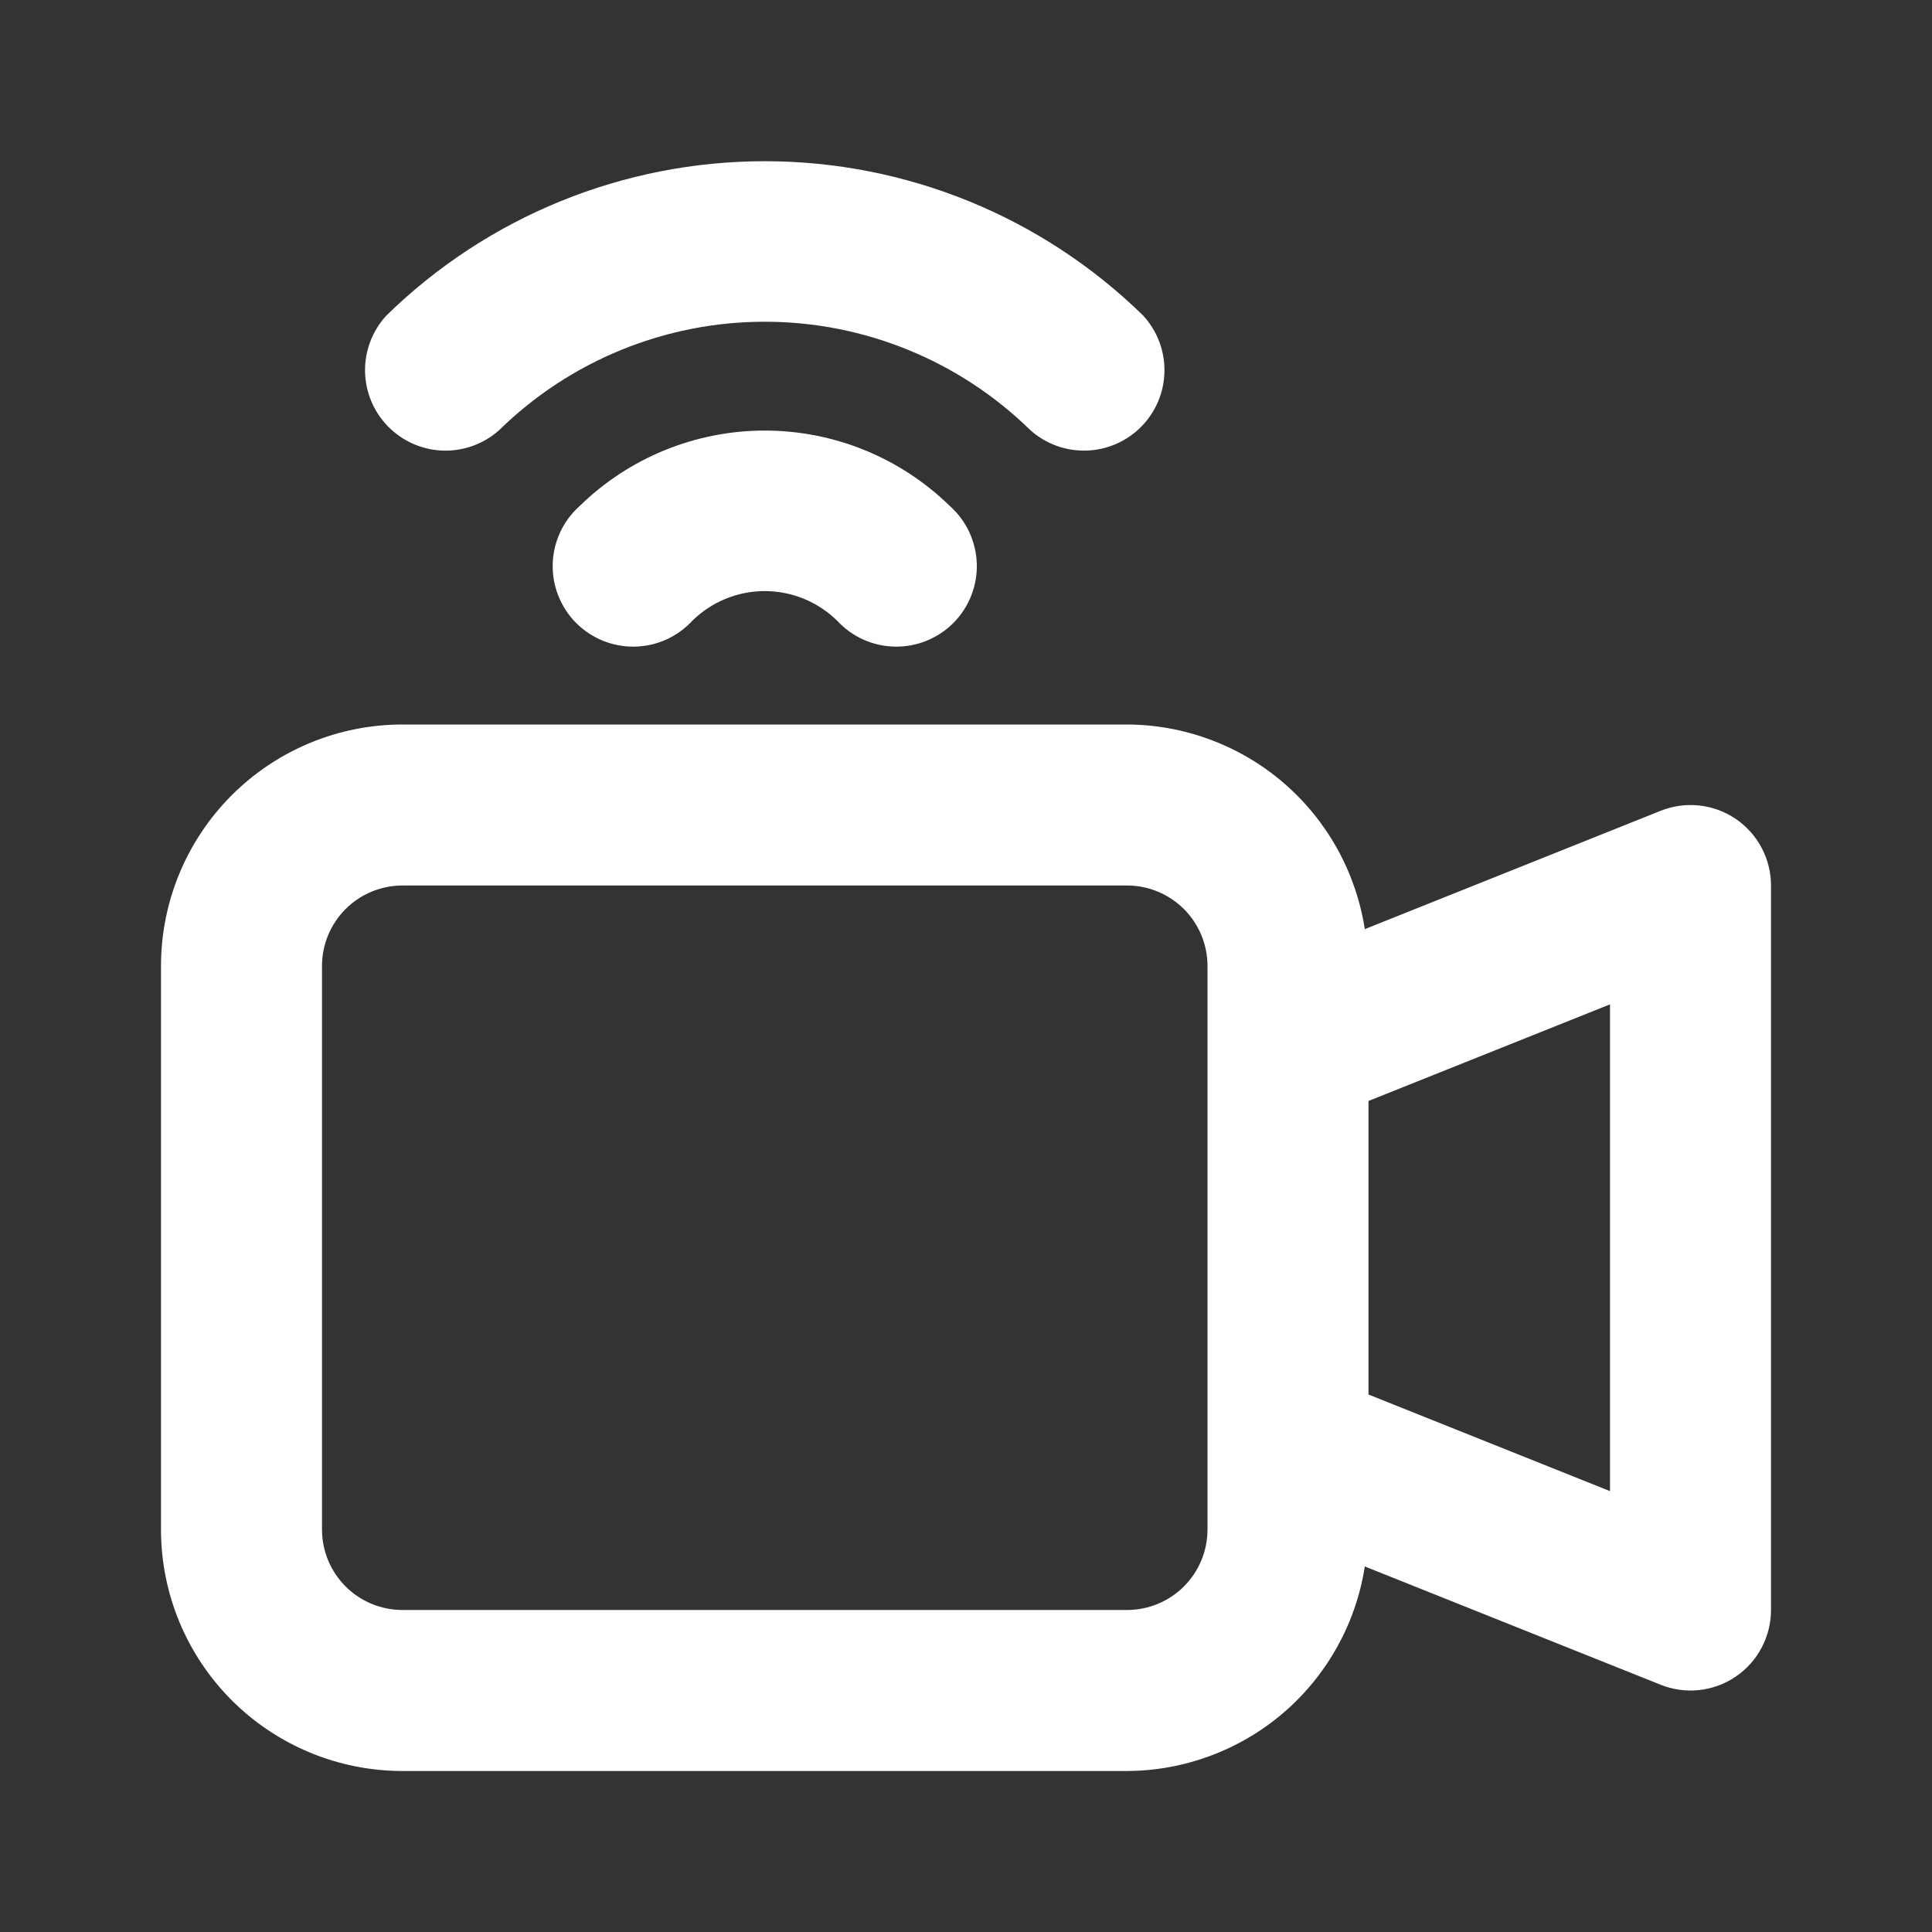
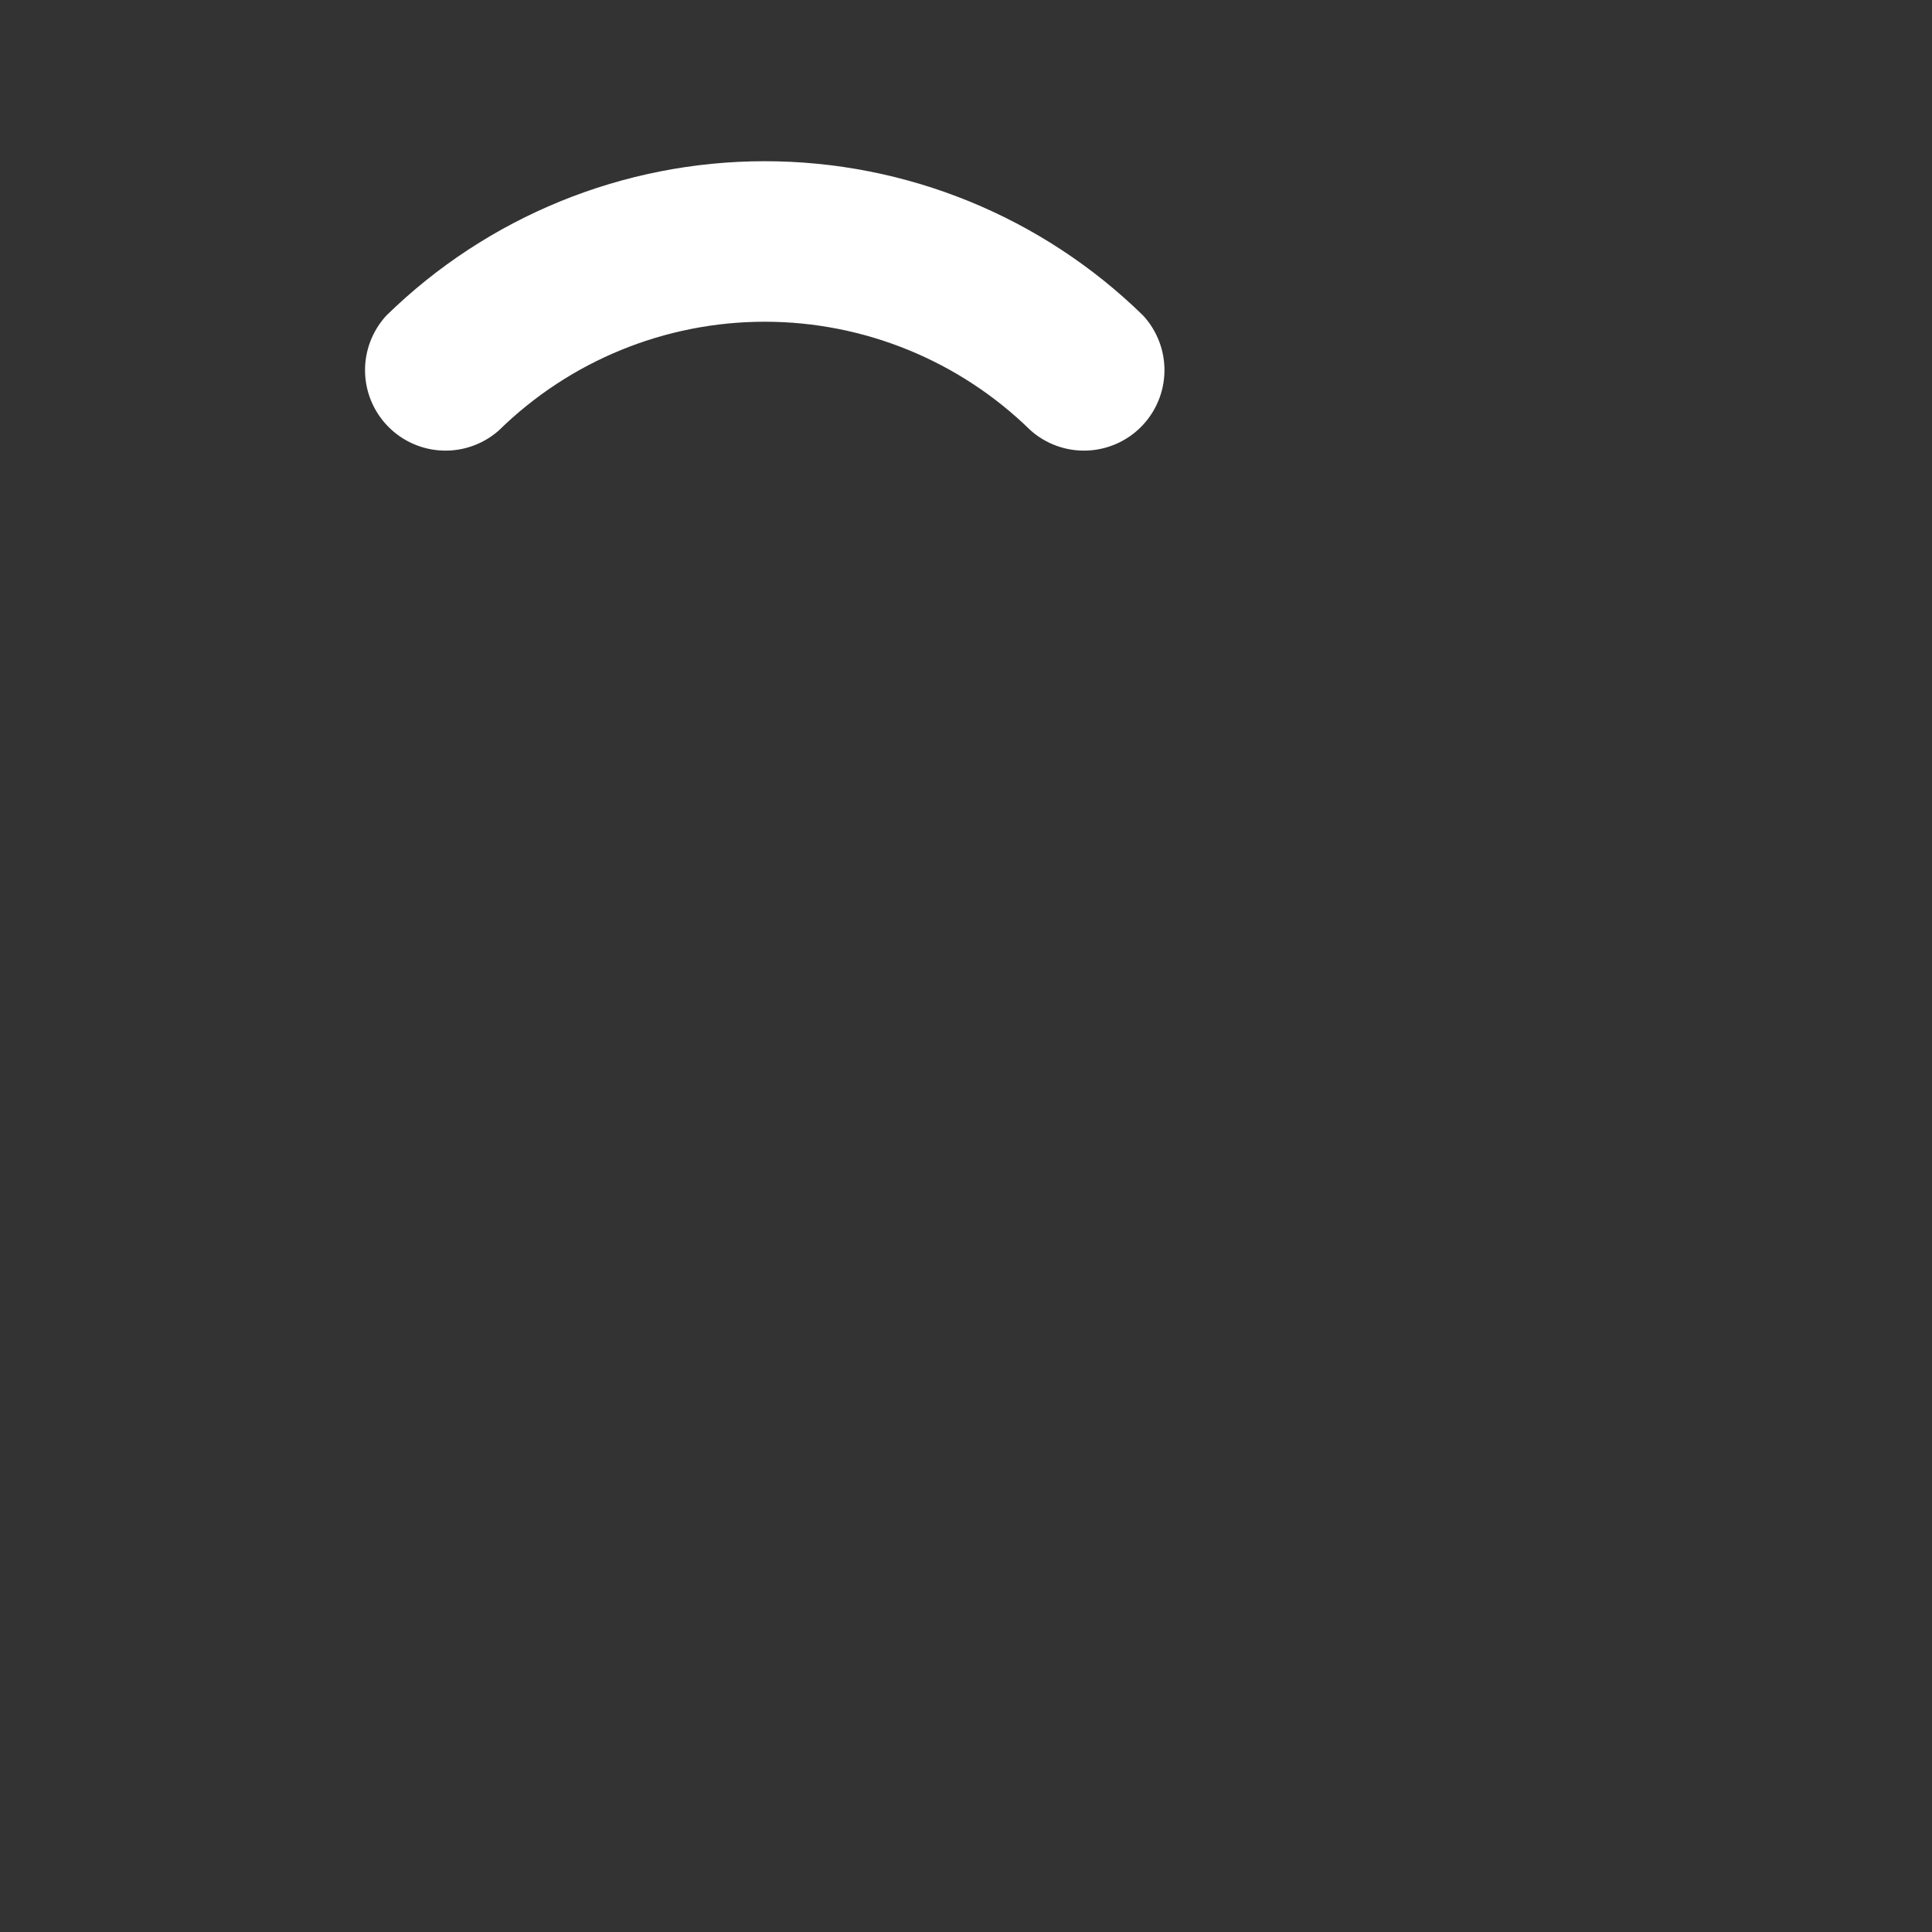
<svg xmlns="http://www.w3.org/2000/svg" width="36" height="36" viewBox="0 0 36 36" fill="none">
  <rect x="0" y="0" width="36" height="36" fill="#333333" stroke="none" />
-   <path d="M32.342 15.258C32.139 15.121 31.905 15.035 31.661 15.009C31.418 14.983 31.171 15.017 30.944 15.108L25.431 17.313C25.267 16.254 24.731 15.288 23.919 14.589C23.107 13.89 22.072 13.504 21 13.5H7.5C6.307 13.5 5.162 13.974 4.318 14.818C3.474 15.662 3 16.806 3 18V28.5C3 29.694 3.474 30.838 4.318 31.682C5.162 32.526 6.307 33 7.5 33H21C22.071 32.996 23.106 32.61 23.919 31.912C24.731 31.213 25.267 30.247 25.431 29.189L30.944 31.393C31.171 31.484 31.418 31.518 31.661 31.492C31.905 31.465 32.139 31.38 32.341 31.242C32.544 31.105 32.711 30.92 32.825 30.703C32.94 30.486 33 30.245 33 30V16.5C33 16.255 32.94 16.014 32.825 15.797C32.711 15.581 32.544 15.396 32.342 15.258ZM21 30H7.5C7.102 30 6.721 29.842 6.439 29.561C6.158 29.279 6 28.898 6 28.5V18C6 17.602 6.158 17.221 6.439 16.939C6.721 16.658 7.102 16.5 7.5 16.5H21C21.398 16.5 21.779 16.658 22.061 16.939C22.342 17.221 22.5 17.602 22.5 18V28.5C22.5 28.898 22.342 29.279 22.061 29.561C21.779 29.842 21.398 30 21 30ZM30 27.785L25.5 25.985V20.515L30 18.715V27.785Z" fill="white" />
  <path d="M9.3 8.016C10.622 6.721 12.399 5.995 14.25 5.995C16.101 5.995 17.878 6.721 19.2 8.016C19.488 8.273 19.863 8.409 20.248 8.396C20.633 8.383 20.998 8.223 21.268 7.948C21.538 7.673 21.692 7.305 21.698 6.92C21.704 6.535 21.561 6.162 21.3 5.879C19.416 4.036 16.885 3.004 14.25 3.004C11.614 3.004 9.084 4.036 7.2 5.879C6.939 6.162 6.796 6.535 6.802 6.92C6.808 7.305 6.962 7.673 7.232 7.948C7.502 8.223 7.867 8.383 8.252 8.396C8.637 8.409 9.012 8.273 9.3 8.016Z" fill="white" />
-   <path d="M10.8 9.43C10.649 9.565 10.526 9.729 10.44 9.913C10.354 10.097 10.306 10.297 10.299 10.5C10.292 10.703 10.327 10.905 10.401 11.094C10.475 11.284 10.586 11.456 10.728 11.601C10.871 11.745 11.041 11.86 11.229 11.937C11.417 12.014 11.618 12.052 11.821 12.049C12.024 12.046 12.225 12.002 12.41 11.919C12.596 11.836 12.762 11.716 12.9 11.567C13.26 11.213 13.745 11.014 14.25 11.014C14.755 11.014 15.24 11.213 15.6 11.567C15.738 11.716 15.905 11.836 16.09 11.919C16.276 12.002 16.476 12.046 16.679 12.049C16.882 12.052 17.084 12.014 17.271 11.937C17.459 11.86 17.63 11.745 17.772 11.601C17.914 11.456 18.026 11.284 18.099 11.094C18.173 10.905 18.208 10.703 18.201 10.5C18.194 10.297 18.146 10.097 18.06 9.913C17.974 9.729 17.852 9.565 17.7 9.43C16.778 8.528 15.54 8.023 14.25 8.023C12.961 8.023 11.722 8.528 10.8 9.43Z" fill="white" />
</svg>